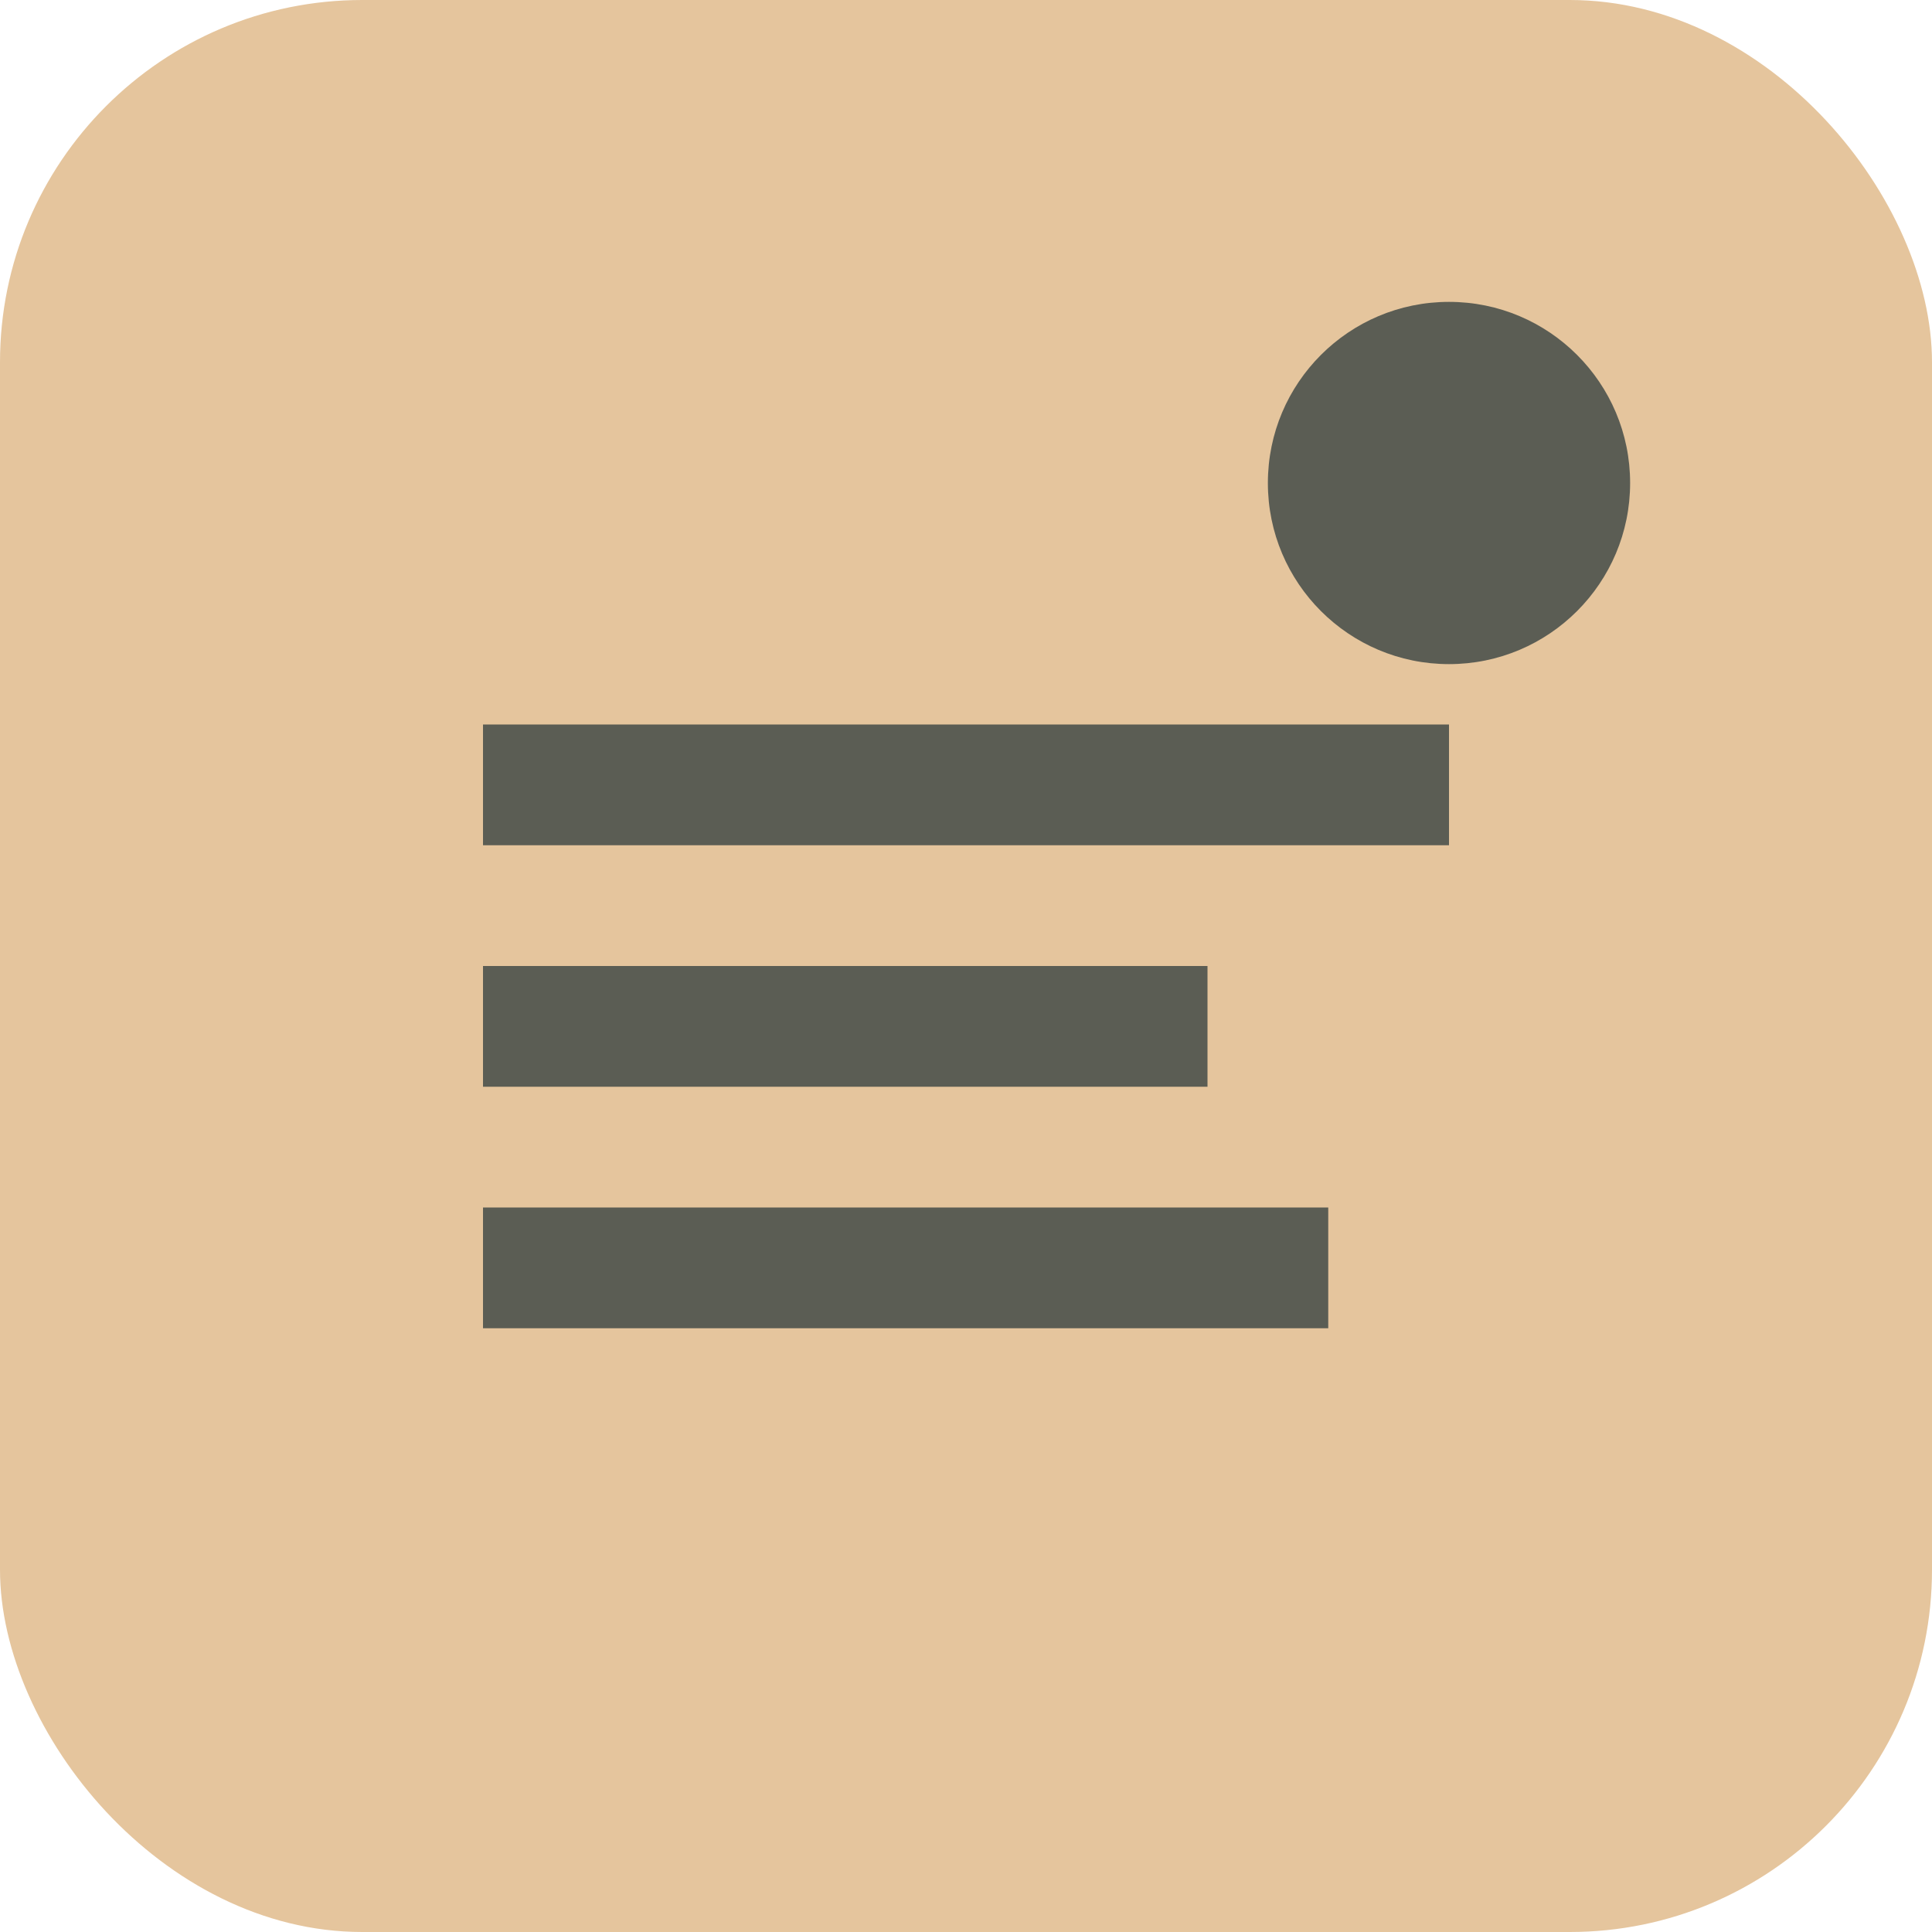
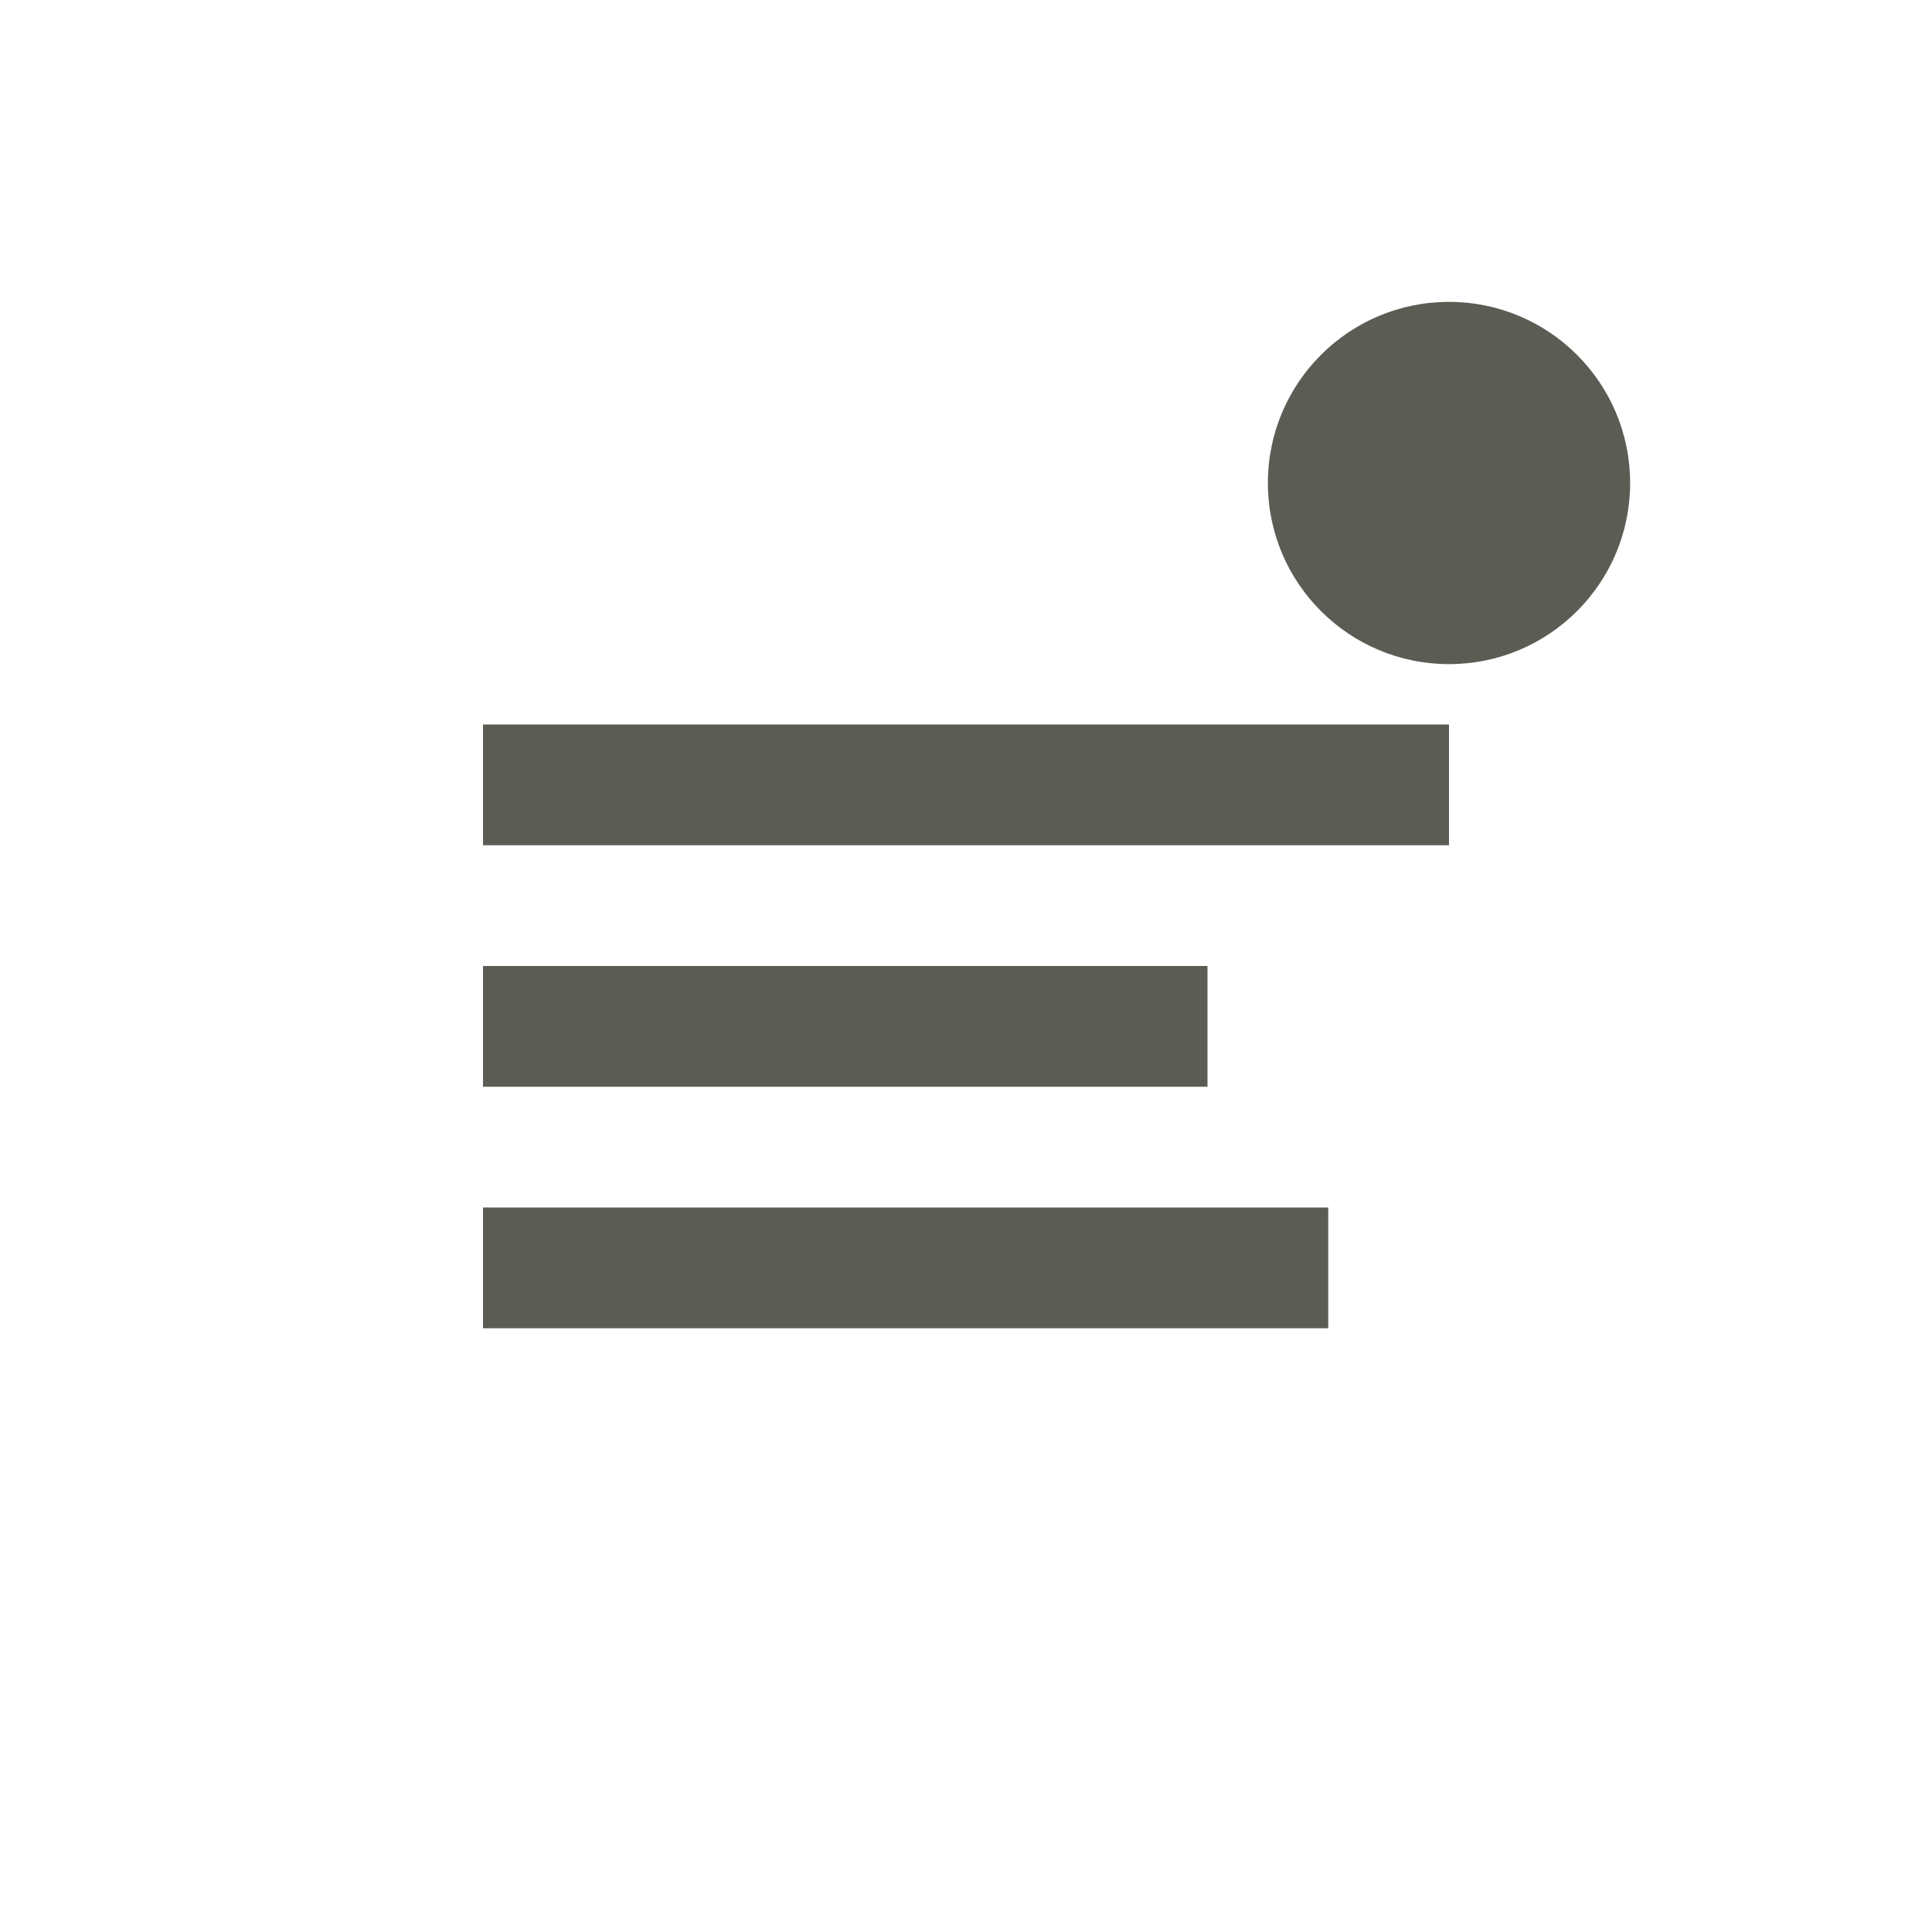
<svg xmlns="http://www.w3.org/2000/svg" viewBox="0 0 32 32" fill="none">
-   <rect width="32" height="32" rx="6" fill="#e5c59d" />
  <path d="M8 12h16v2H8zm0 4h12v2H8zm0 4h14v2H8z" fill="#5b5d54" />
  <circle cx="24" cy="8" r="3" fill="#5b5d54" />
</svg>